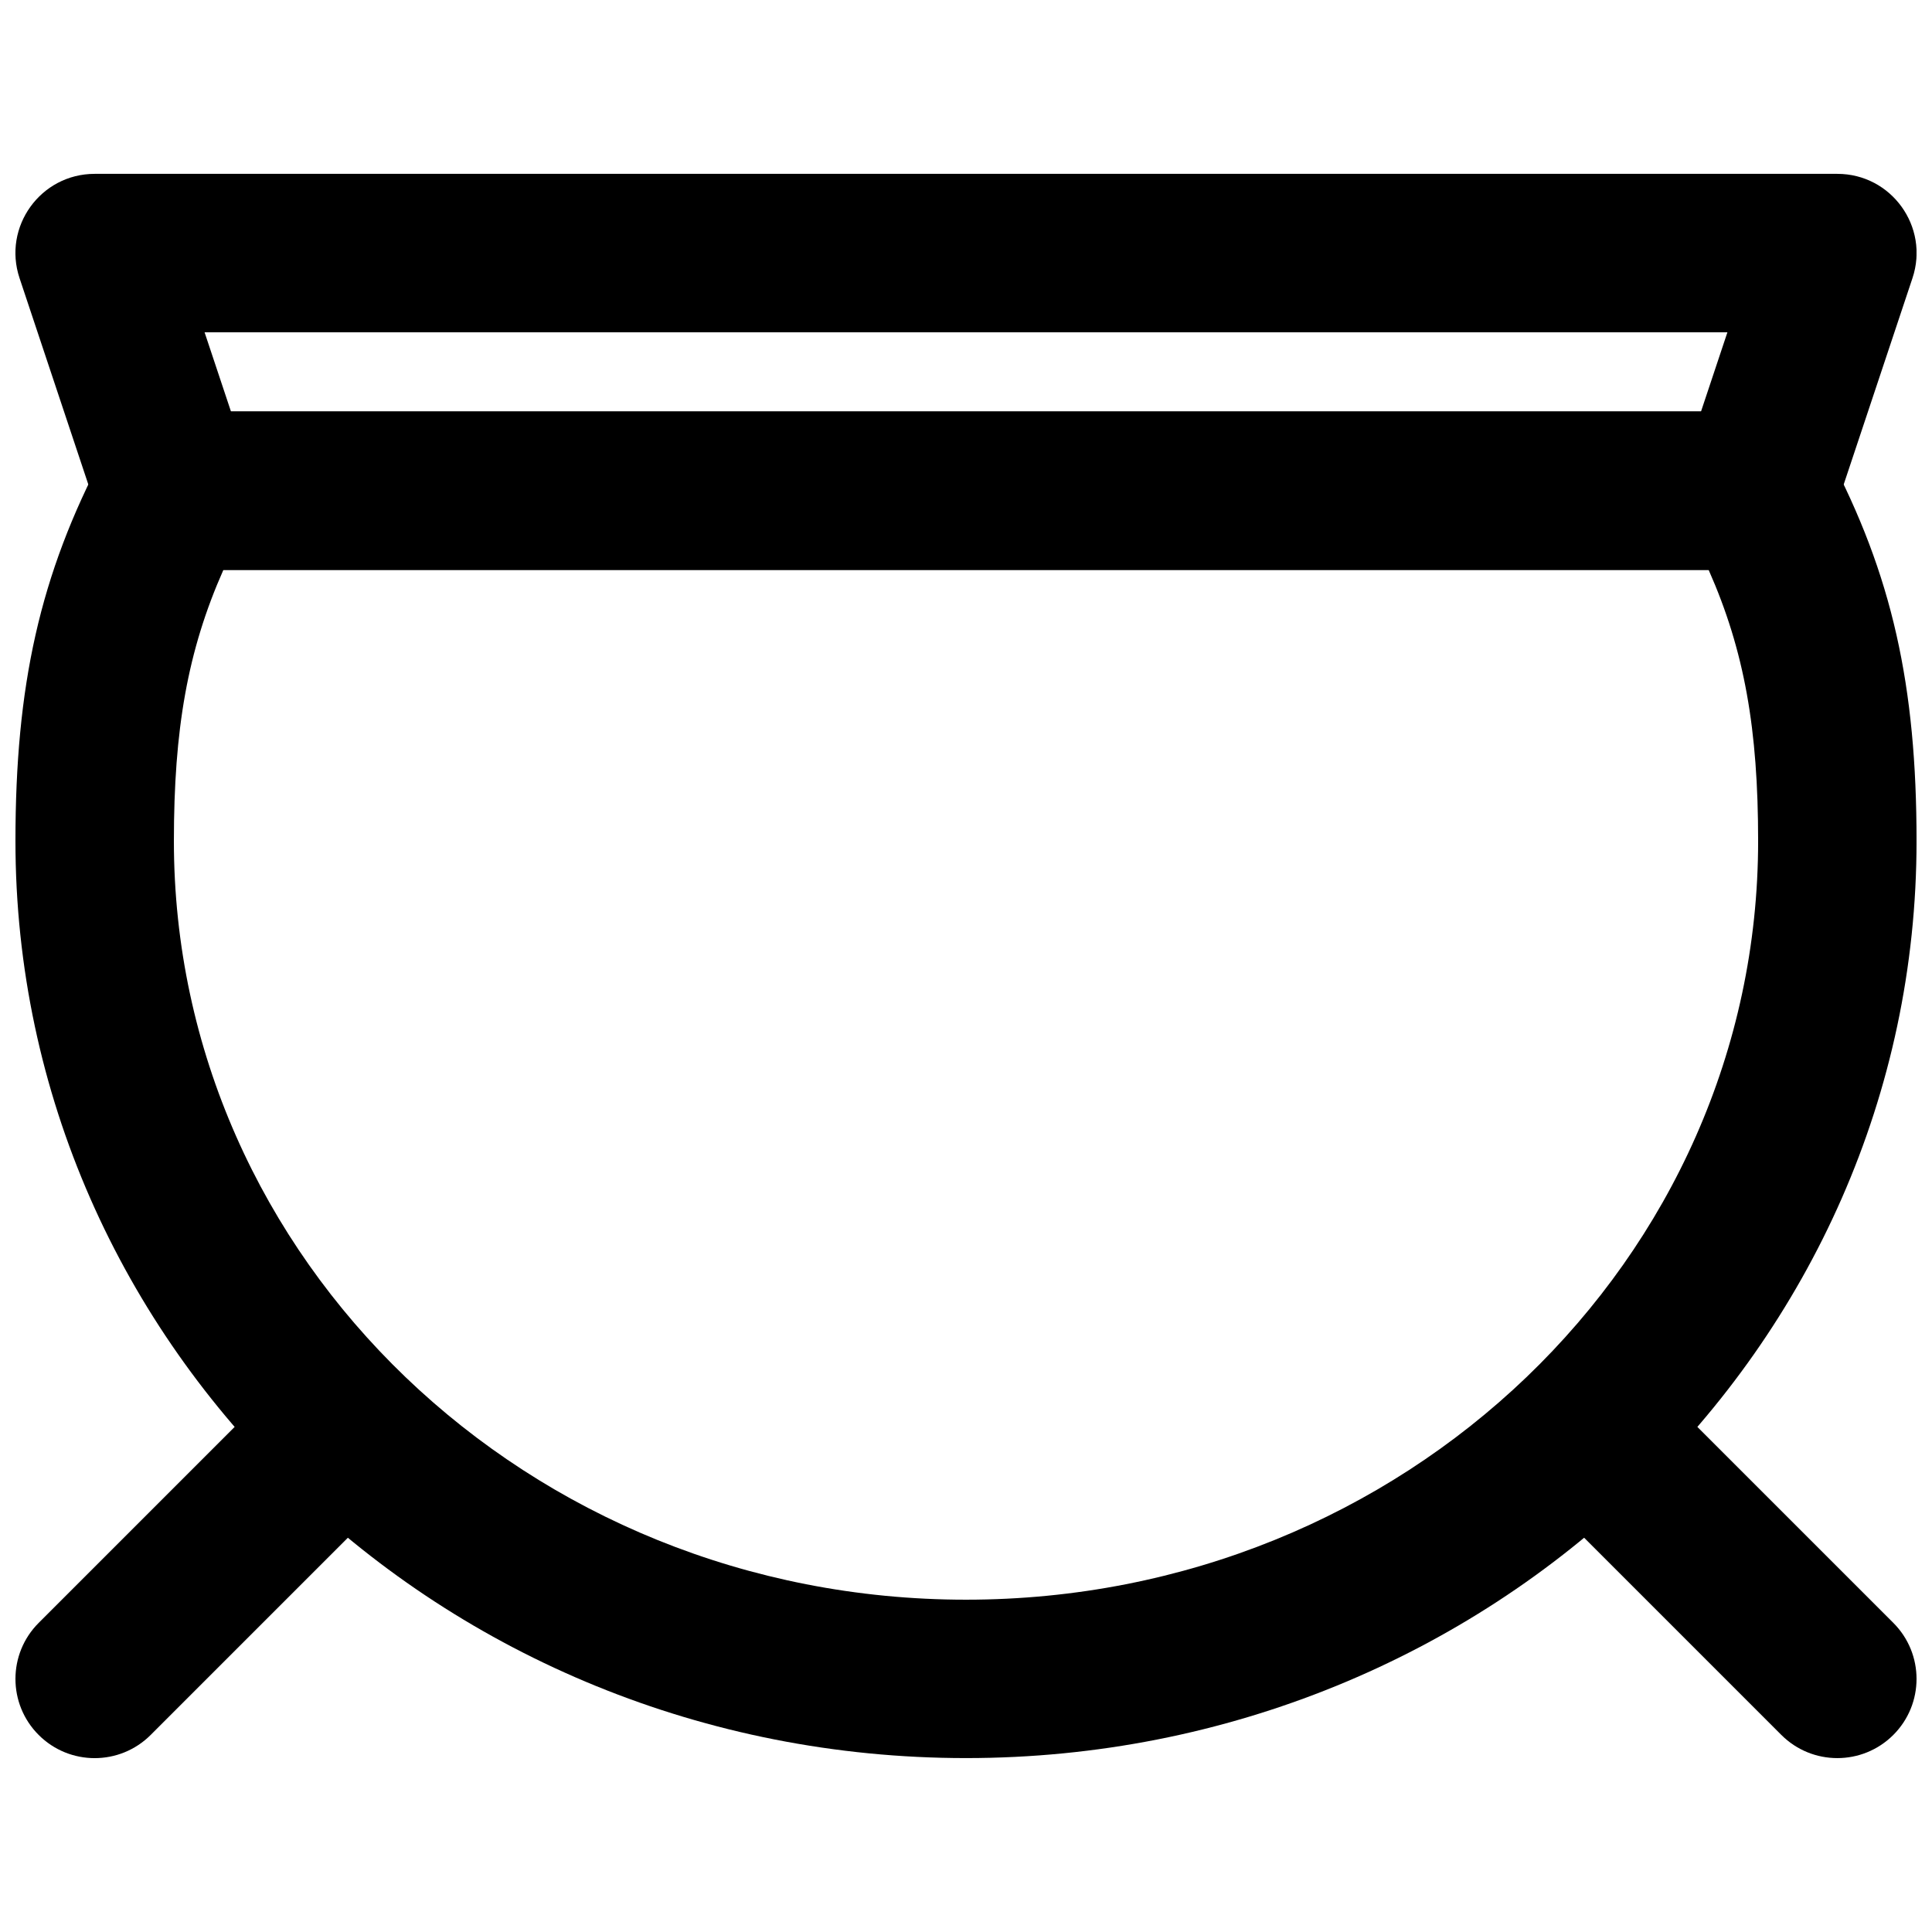
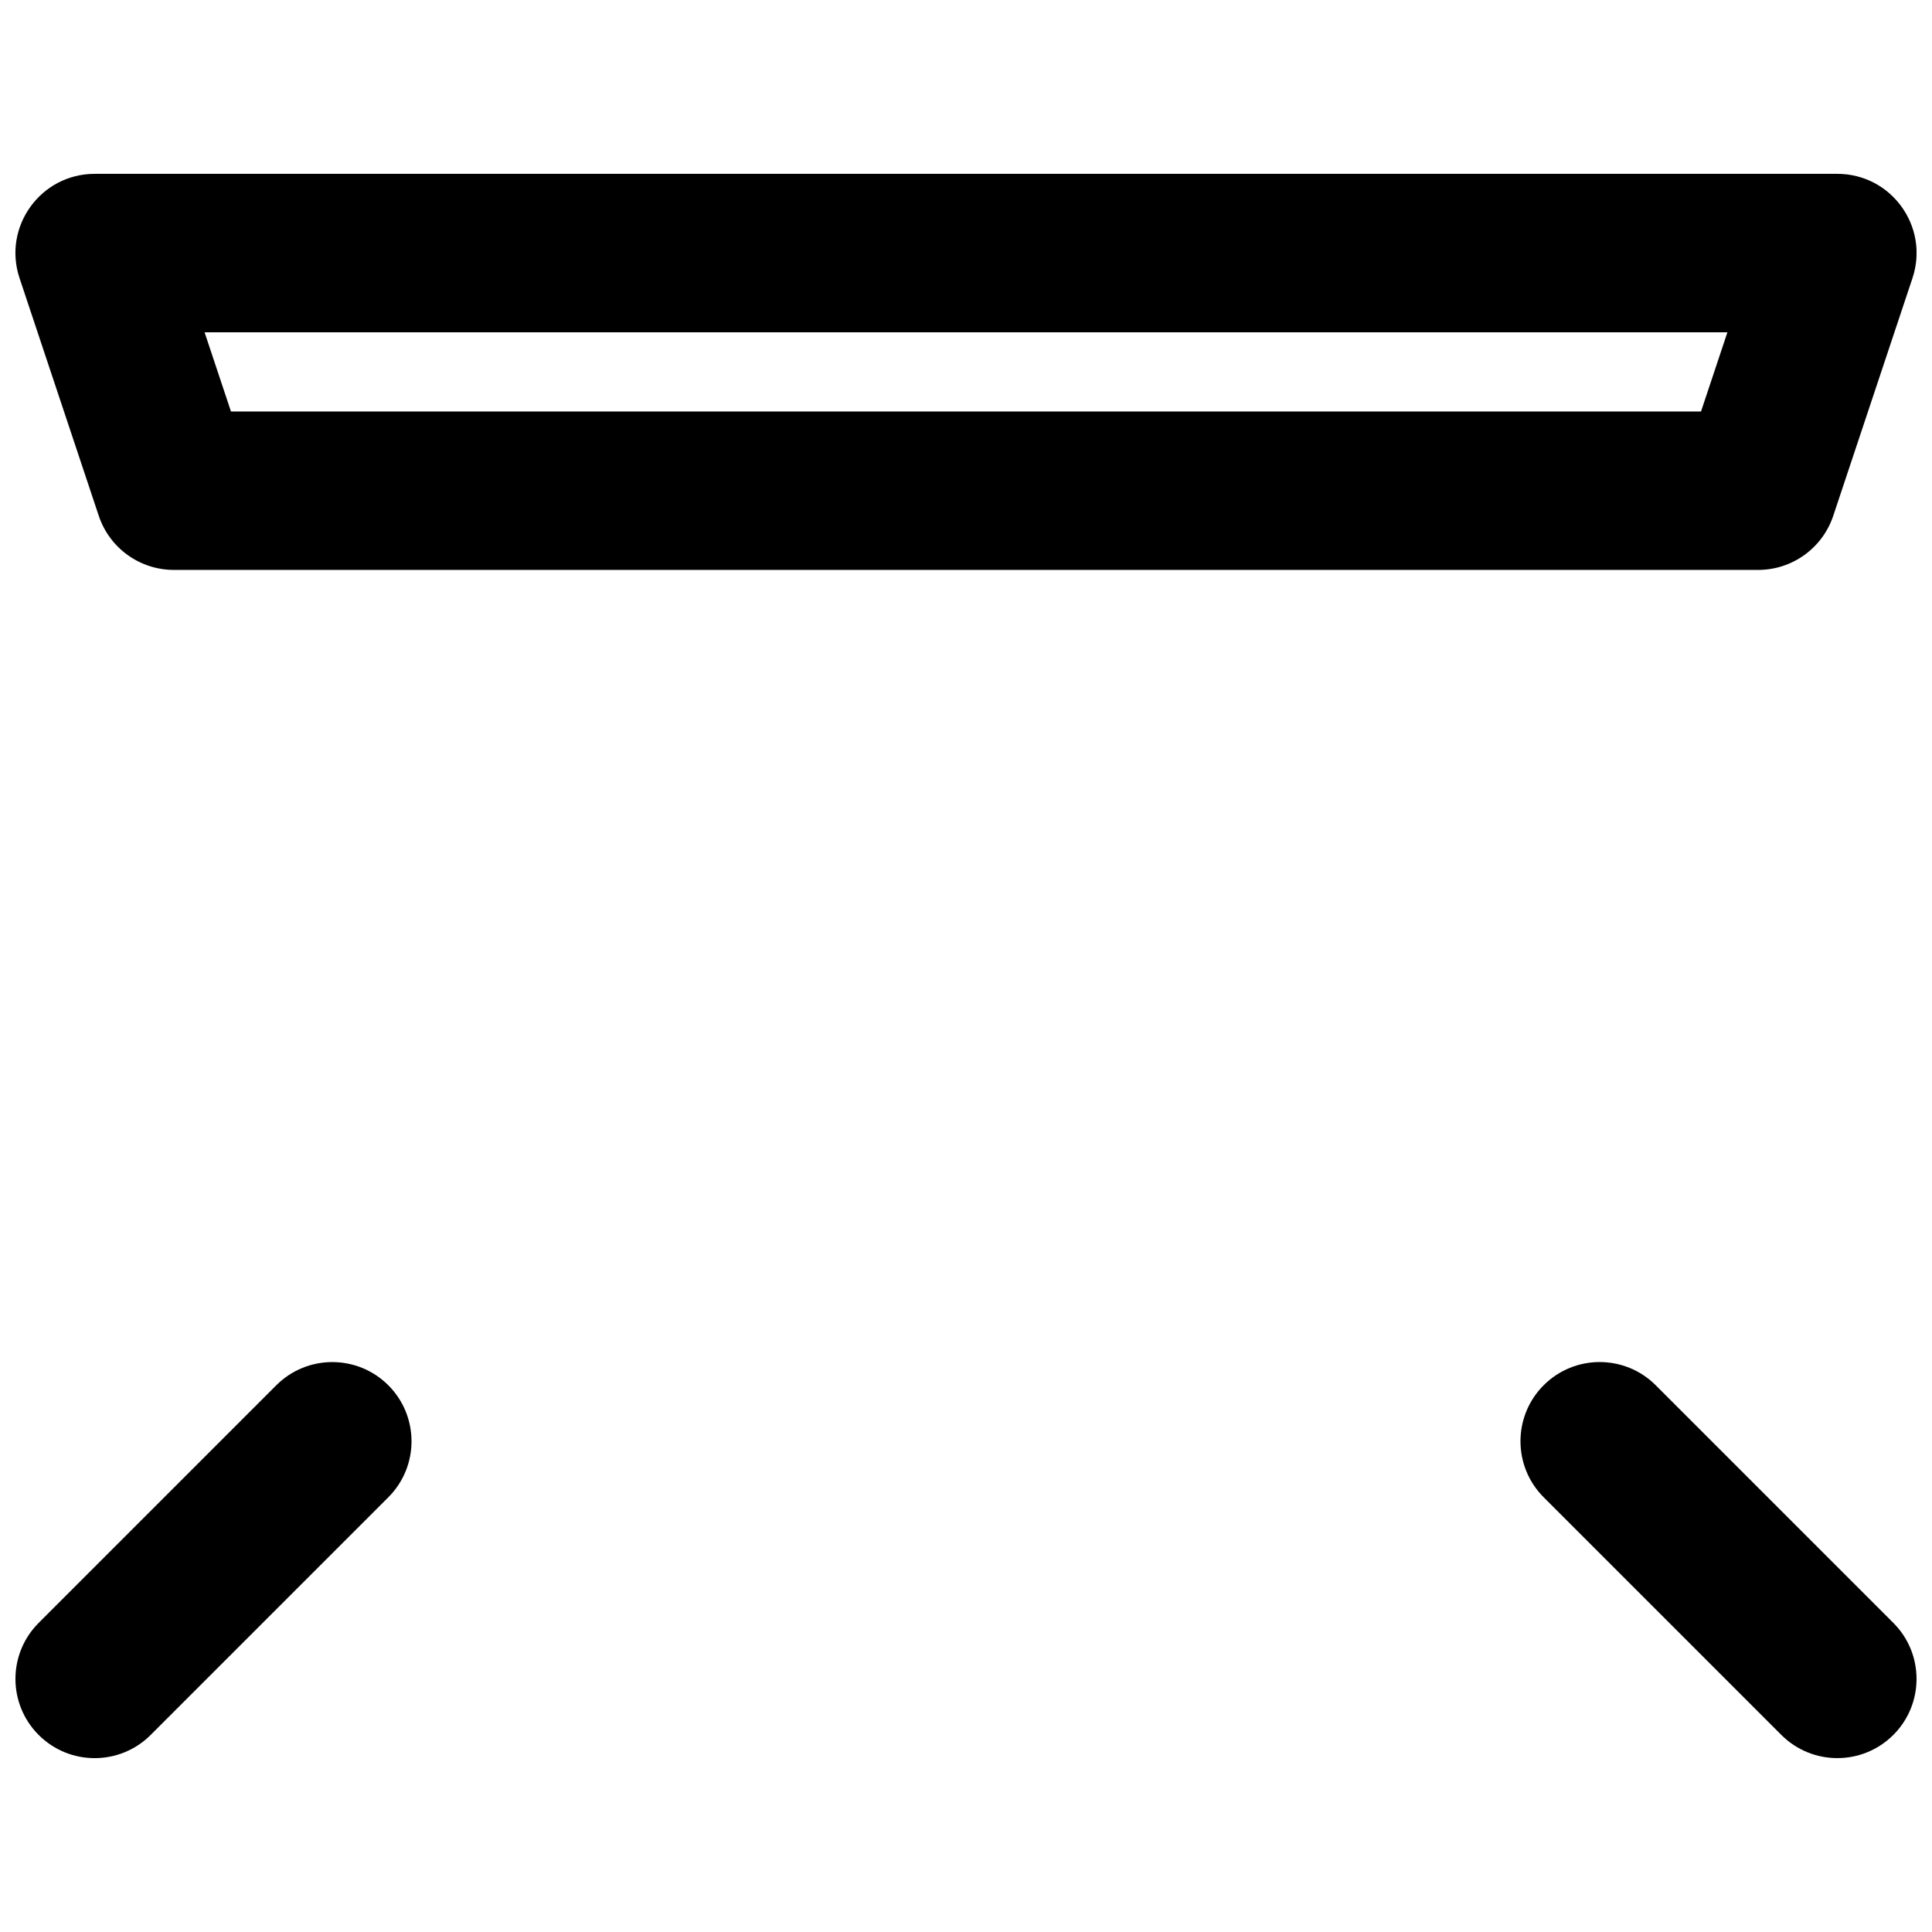
<svg xmlns="http://www.w3.org/2000/svg" width="800px" height="800px" version="1.1" viewBox="144 144 512 512">
  <defs>
    <clipPath id="d">
      <path d="m148.09 253h503.81v357h-503.81z" />
    </clipPath>
    <clipPath id="c">
      <path d="m148.09 504h105.91v106h-105.91z" />
    </clipPath>
    <clipPath id="b">
      <path d="m546 504h105.9v106h-105.9z" />
    </clipPath>
    <clipPath id="a">
      <path d="m148.09 190h503.81v106h-503.81z" />
    </clipPath>
  </defs>
  <g>
    <g clip-path="url(#d)">
-       <path d="m171.52 264.23c-17.023 32.195-23.426 61.547-23.426 102.66 0 134.41 112.96 243.02 251.91 243.02 138.94 0 251.9-108.61 251.9-243.02 0-41.117-6.398-70.469-23.426-102.66-3.637-6.875-10.777-11.176-18.559-11.176h-419.84c-7.777 0-14.922 4.301-18.559 11.176zm425.29 30.809c9.516 21.469 13.113 42.301 13.113 71.855 0 110.85-93.801 201.04-209.92 201.04-116.12 0-209.92-90.191-209.92-201.04 0-29.555 3.598-50.387 13.113-71.855z" fill-rule="evenodd" />
-     </g>
+       </g>
    <g clip-path="url(#c)">
      <path d="m217.22 511.11-62.977 62.977c-8.199 8.199-8.199 21.492 0 29.688 8.199 8.199 21.488 8.199 29.688 0l62.977-62.977c8.199-8.195 8.199-21.488 0-29.688-8.199-8.195-21.488-8.195-29.688 0z" fill-rule="evenodd" />
    </g>
    <g clip-path="url(#b)">
      <path d="m553.09 540.79 62.977 62.977c8.199 8.199 21.492 8.199 29.688 0 8.199-8.195 8.199-21.488 0-29.688l-62.977-62.977c-8.195-8.195-21.488-8.195-29.688 0-8.195 8.199-8.195 21.492 0 29.688z" fill-rule="evenodd" />
    </g>
    <g clip-path="url(#a)">
      <path d="m205.21 253.05-6.996-20.992h403.57l-6.996 20.992zm404.71 41.984c9.035 0 17.059-5.781 19.914-14.355l20.992-62.977c4.531-13.594-5.586-27.629-19.914-27.629h-461.82c-14.328 0-24.445 14.035-19.914 27.629l20.992 62.977c2.856 8.574 10.879 14.355 19.914 14.355z" fill-rule="evenodd" />
    </g>
  </g>
</svg>